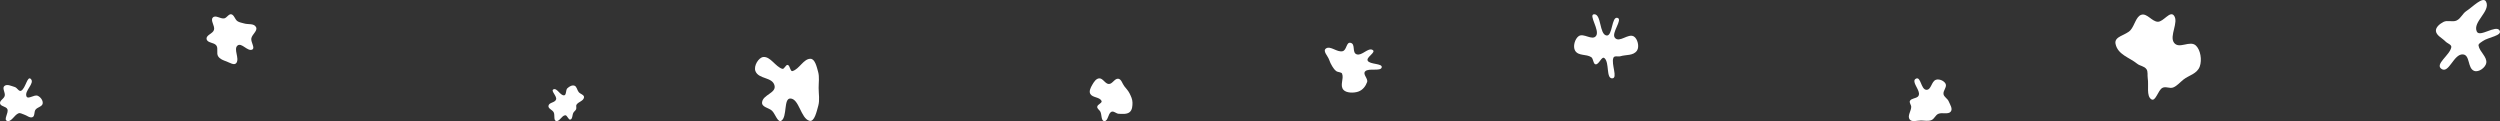
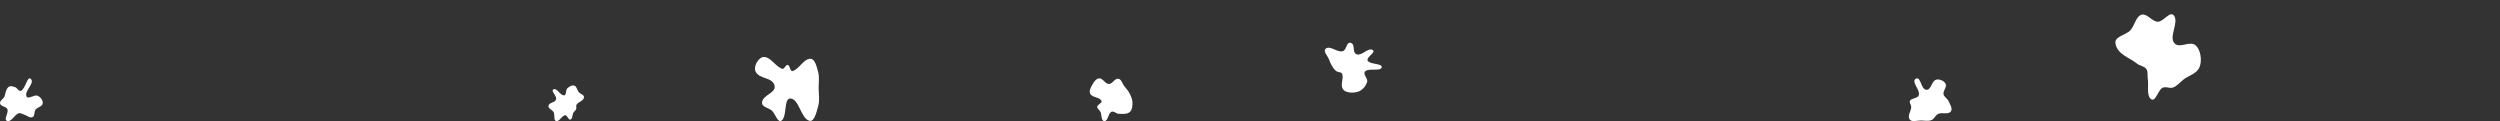
<svg xmlns="http://www.w3.org/2000/svg" width="351" height="17" viewBox="0 0 351 17" fill="none">
  <rect x="0" y="0" width="351" height="17" fill="#333333" stroke="none" />
-   <path fill-rule="evenodd" clip-rule="evenodd" d="M32.474 2.007C32.874 2.089 32.98 2.715 33.321 2.96C33.6 3.16 33.941 3.184 34.259 3.288C34.828 3.473 35.671 3.238 35.952 3.817C36.204 4.334 35.383 4.819 35.285 5.397C35.197 5.916 35.852 6.733 35.42 6.956C34.767 7.292 33.918 5.914 33.344 6.397C32.754 6.894 33.648 8.178 33.195 8.828C32.904 9.247 32.246 8.789 31.793 8.625C31.363 8.47 30.882 8.307 30.622 7.897C30.358 7.479 30.663 6.815 30.389 6.405C30.065 5.919 29.099 6.07 29.006 5.474C28.917 4.902 29.884 4.747 30.044 4.194C30.205 3.638 29.504 2.888 29.873 2.473C30.253 2.045 30.942 2.678 31.476 2.582C31.85 2.515 32.102 1.93 32.474 2.007Z" fill="white" />
-   <path fill-rule="evenodd" clip-rule="evenodd" d="M2.96 12.743C3.605 12.42 3.833 10.571 4.335 11.092C4.92 11.698 3.396 12.743 3.716 13.526C3.919 14.025 4.808 13.23 5.297 13.447C5.693 13.622 6.06 14.105 5.992 14.537C5.922 14.98 5.255 15.04 4.988 15.398C4.76 15.703 4.915 16.305 4.565 16.448C4.169 16.612 3.763 16.187 3.35 16.072C3.102 16.003 2.846 15.813 2.605 15.905C1.994 16.136 1.594 17.192 0.98 16.969C0.467 16.783 1.243 15.846 1.04 15.335C0.875 14.923 0.095 14.964 0.008 14.528C-0.076 14.113 0.56 13.87 0.662 13.46C0.774 13.008 0.265 12.383 0.613 12.078C0.989 11.75 1.603 12.084 2.081 12.219C2.412 12.313 2.652 12.897 2.96 12.743Z" fill="white" />
+   <path fill-rule="evenodd" clip-rule="evenodd" d="M2.96 12.743C3.605 12.42 3.833 10.571 4.335 11.092C4.92 11.698 3.396 12.743 3.716 13.526C3.919 14.025 4.808 13.23 5.297 13.447C5.693 13.622 6.06 14.105 5.992 14.537C5.922 14.98 5.255 15.04 4.988 15.398C4.76 15.703 4.915 16.305 4.565 16.448C4.169 16.612 3.763 16.187 3.35 16.072C3.102 16.003 2.846 15.813 2.605 15.905C1.994 16.136 1.594 17.192 0.98 16.969C0.467 16.783 1.243 15.846 1.04 15.335C0.875 14.923 0.095 14.964 0.008 14.528C-0.076 14.113 0.56 13.87 0.662 13.46C0.989 11.75 1.603 12.084 2.081 12.219C2.412 12.313 2.652 12.897 2.96 12.743Z" fill="white" />
  <path fill-rule="evenodd" clip-rule="evenodd" d="M79.662 12.388C79.933 12.136 80.32 11.916 80.657 12.031C80.979 12.142 81.025 12.652 81.251 12.932C81.478 13.213 82.059 13.313 81.995 13.685C81.908 14.195 81.229 14.271 80.951 14.686C80.834 14.86 80.968 15.129 80.89 15.328C80.809 15.532 80.606 15.637 80.501 15.828C80.334 16.133 80.398 16.692 80.09 16.787C79.792 16.879 79.657 16.151 79.35 16.182C78.857 16.231 78.553 17.11 78.07 16.988C77.698 16.895 77.927 16.149 77.742 15.776C77.56 15.41 76.931 15.257 77.006 14.847C77.096 14.354 77.932 14.433 78.075 13.956C78.216 13.487 77.293 12.754 77.695 12.55C78.213 12.289 78.639 13.432 79.206 13.385C79.542 13.358 79.403 12.63 79.662 12.388Z" fill="white" />
  <path fill-rule="evenodd" clip-rule="evenodd" d="M110.602 9.117C110.921 9.188 110.944 10.066 111.261 9.98C112.217 9.722 112.825 8.222 113.804 8.254C114.423 8.273 114.668 9.375 114.867 10.096C115.066 10.819 114.933 11.597 114.936 12.361C114.939 13.197 115.107 14.051 114.886 14.843C114.654 15.674 114.35 17.141 113.65 16.961C112.427 16.646 112.203 13.836 110.953 13.83C110.003 13.826 110.547 16.384 109.713 16.942C109.197 17.288 108.854 15.989 108.389 15.547C107.937 15.117 106.923 15.058 106.995 14.361C107.105 13.301 108.972 13.073 108.751 12.04C108.481 10.771 106.525 11.168 106.063 9.986C105.777 9.255 106.516 8.06 107.174 8.004C108.175 7.918 108.858 9.349 109.829 9.664C110.119 9.759 110.306 9.052 110.602 9.117Z" fill="white" />
  <path fill-rule="evenodd" clip-rule="evenodd" d="M155.682 11.793C156.193 11.803 156.501 10.985 157.007 11.055C157.45 11.116 157.568 11.735 157.842 12.09C158.099 12.423 158.393 12.719 158.583 13.095C158.789 13.505 158.995 13.932 159 14.391C159.005 14.863 158.974 15.436 158.611 15.737C158.209 16.07 157.605 15.985 157.084 15.977C156.718 15.972 156.361 15.535 156.034 15.7C155.545 15.946 155.602 17.006 155.055 17C154.574 16.995 154.709 16.115 154.493 15.683C154.369 15.434 154.022 15.263 154.05 14.986C154.085 14.641 154.814 14.455 154.649 14.15C154.355 13.604 153.397 13.727 153.083 13.193C152.863 12.818 153.127 12.305 153.342 11.927C153.569 11.529 153.878 11.027 154.333 11.001C154.859 10.971 155.156 11.782 155.682 11.793Z" fill="white" />
-   <path fill-rule="evenodd" clip-rule="evenodd" d="M225.555 4.983C226.428 5.118 226.241 2.265 227.097 2.508C227.891 2.733 226.156 4.652 226.742 5.319C227.382 6.049 228.583 4.651 229.385 5.113C229.915 5.419 230.202 6.558 229.835 7.101C229.328 7.853 228.297 7.652 227.507 7.896C227.177 7.998 226.652 7.76 226.516 8.126C226.186 9.016 227.183 10.975 226.357 11C225.463 11.026 225.992 8.776 225.267 8.163C224.873 7.83 224.517 9.07 224.032 9.034C223.676 9.008 223.723 8.232 223.412 8.026C222.71 7.559 221.612 7.891 221.147 7.117C220.796 6.534 221.119 5.449 221.639 5.08C222.348 4.578 223.565 5.777 224.094 5.03C224.654 4.24 222.946 2.028 223.82 2C224.857 1.967 224.527 4.824 225.555 4.983Z" fill="white" />
  <path fill-rule="evenodd" clip-rule="evenodd" d="M302.956 3.054C303.755 3.074 304.667 1.466 305.223 2.185C305.937 3.107 304.539 5.047 305.231 5.995C305.932 6.953 307.459 5.617 308.294 6.388C308.949 6.994 309.184 8.406 308.847 9.335C308.469 10.378 307.336 10.556 306.562 11.167C306.078 11.549 305.661 12.064 305.115 12.28C304.627 12.473 304.067 12.084 303.598 12.338C302.975 12.675 302.645 14.333 302.043 13.94C301.325 13.471 301.703 11.99 301.543 10.996C301.474 10.565 301.6 10.037 301.363 9.711C301.035 9.259 300.46 9.277 300.052 8.942C298.99 8.07 297.324 7.687 297.018 6.144C296.808 5.08 298.469 4.967 299.121 4.236C299.7 3.586 299.895 2.305 300.65 2.073C301.447 1.827 302.135 3.034 302.956 3.054Z" fill="white" />
  <path fill-rule="evenodd" clip-rule="evenodd" d="M189.616 6.011C190.367 6.174 189.772 7.399 190.49 7.631C191.224 7.868 192.078 6.643 192.711 7.01C193.277 7.338 191.764 8.021 192.026 8.522C192.314 9.072 194.129 8.877 193.993 9.46C193.851 10.067 192.168 9.517 191.678 10.011C191.269 10.423 192.115 11.029 191.941 11.527C191.752 12.064 191.35 12.648 190.675 12.871C190.034 13.082 189.017 13.058 188.628 12.62C188.061 11.981 188.715 11.082 188.43 10.344C188.341 10.113 187.839 10.155 187.612 9.986C187.36 9.798 187.201 9.557 187.05 9.316C186.86 9.011 186.716 8.701 186.605 8.374C186.427 7.847 185.64 7.137 186.195 6.788C186.804 6.406 187.725 7.366 188.484 7.194C189.108 7.052 188.99 5.875 189.616 6.011Z" fill="white" />
  <path fill-rule="evenodd" clip-rule="evenodd" d="M270.458 12.609C271.161 12.649 271.156 11.405 271.82 11.195C272.289 11.047 272.95 11.351 273.158 11.754C273.395 12.21 272.782 12.725 272.869 13.222C272.938 13.615 273.435 13.839 273.589 14.213C273.782 14.684 274.209 15.273 273.878 15.678C273.526 16.108 272.676 15.748 272.14 15.982C271.718 16.167 271.592 16.699 271.161 16.867C270.723 17.038 270.221 16.931 269.743 16.917C269.195 16.901 268.426 17.187 268.125 16.78C267.755 16.279 268.324 15.611 268.335 15.011C268.34 14.712 268.004 14.394 268.171 14.133C268.383 13.806 268.952 13.831 269.262 13.573C269.401 13.457 269.439 13.259 269.423 13.089C269.356 12.389 268.318 11.361 269.017 11.036C269.698 10.72 269.692 12.565 270.458 12.609Z" fill="white" />
-   <path fill-rule="evenodd" clip-rule="evenodd" d="M346.293 1.539C347.144 0.996 348.628 -0.598 349.047 0.238C349.721 1.582 347.11 3.077 347.745 4.435C348.147 5.293 350.419 3.449 350.931 4.263C351.401 5.009 349.338 5.22 348.584 5.767C348.34 5.944 347.943 6.128 347.986 6.4C348.125 7.276 349.221 7.975 349.072 8.849C348.967 9.458 348.037 10.195 347.379 9.953C346.409 9.595 346.833 7.697 345.78 7.637C344.498 7.563 343.841 10.344 342.805 9.69C341.767 9.033 344.01 7.717 344.165 6.616C344.215 6.263 343.612 6.101 343.349 5.826C342.883 5.34 342.065 4.988 342.003 4.36C341.951 3.827 342.544 3.343 343.079 3.07C343.613 2.798 344.364 3.138 344.906 2.88C345.521 2.587 345.728 1.899 346.293 1.539Z" fill="white" />
</svg>